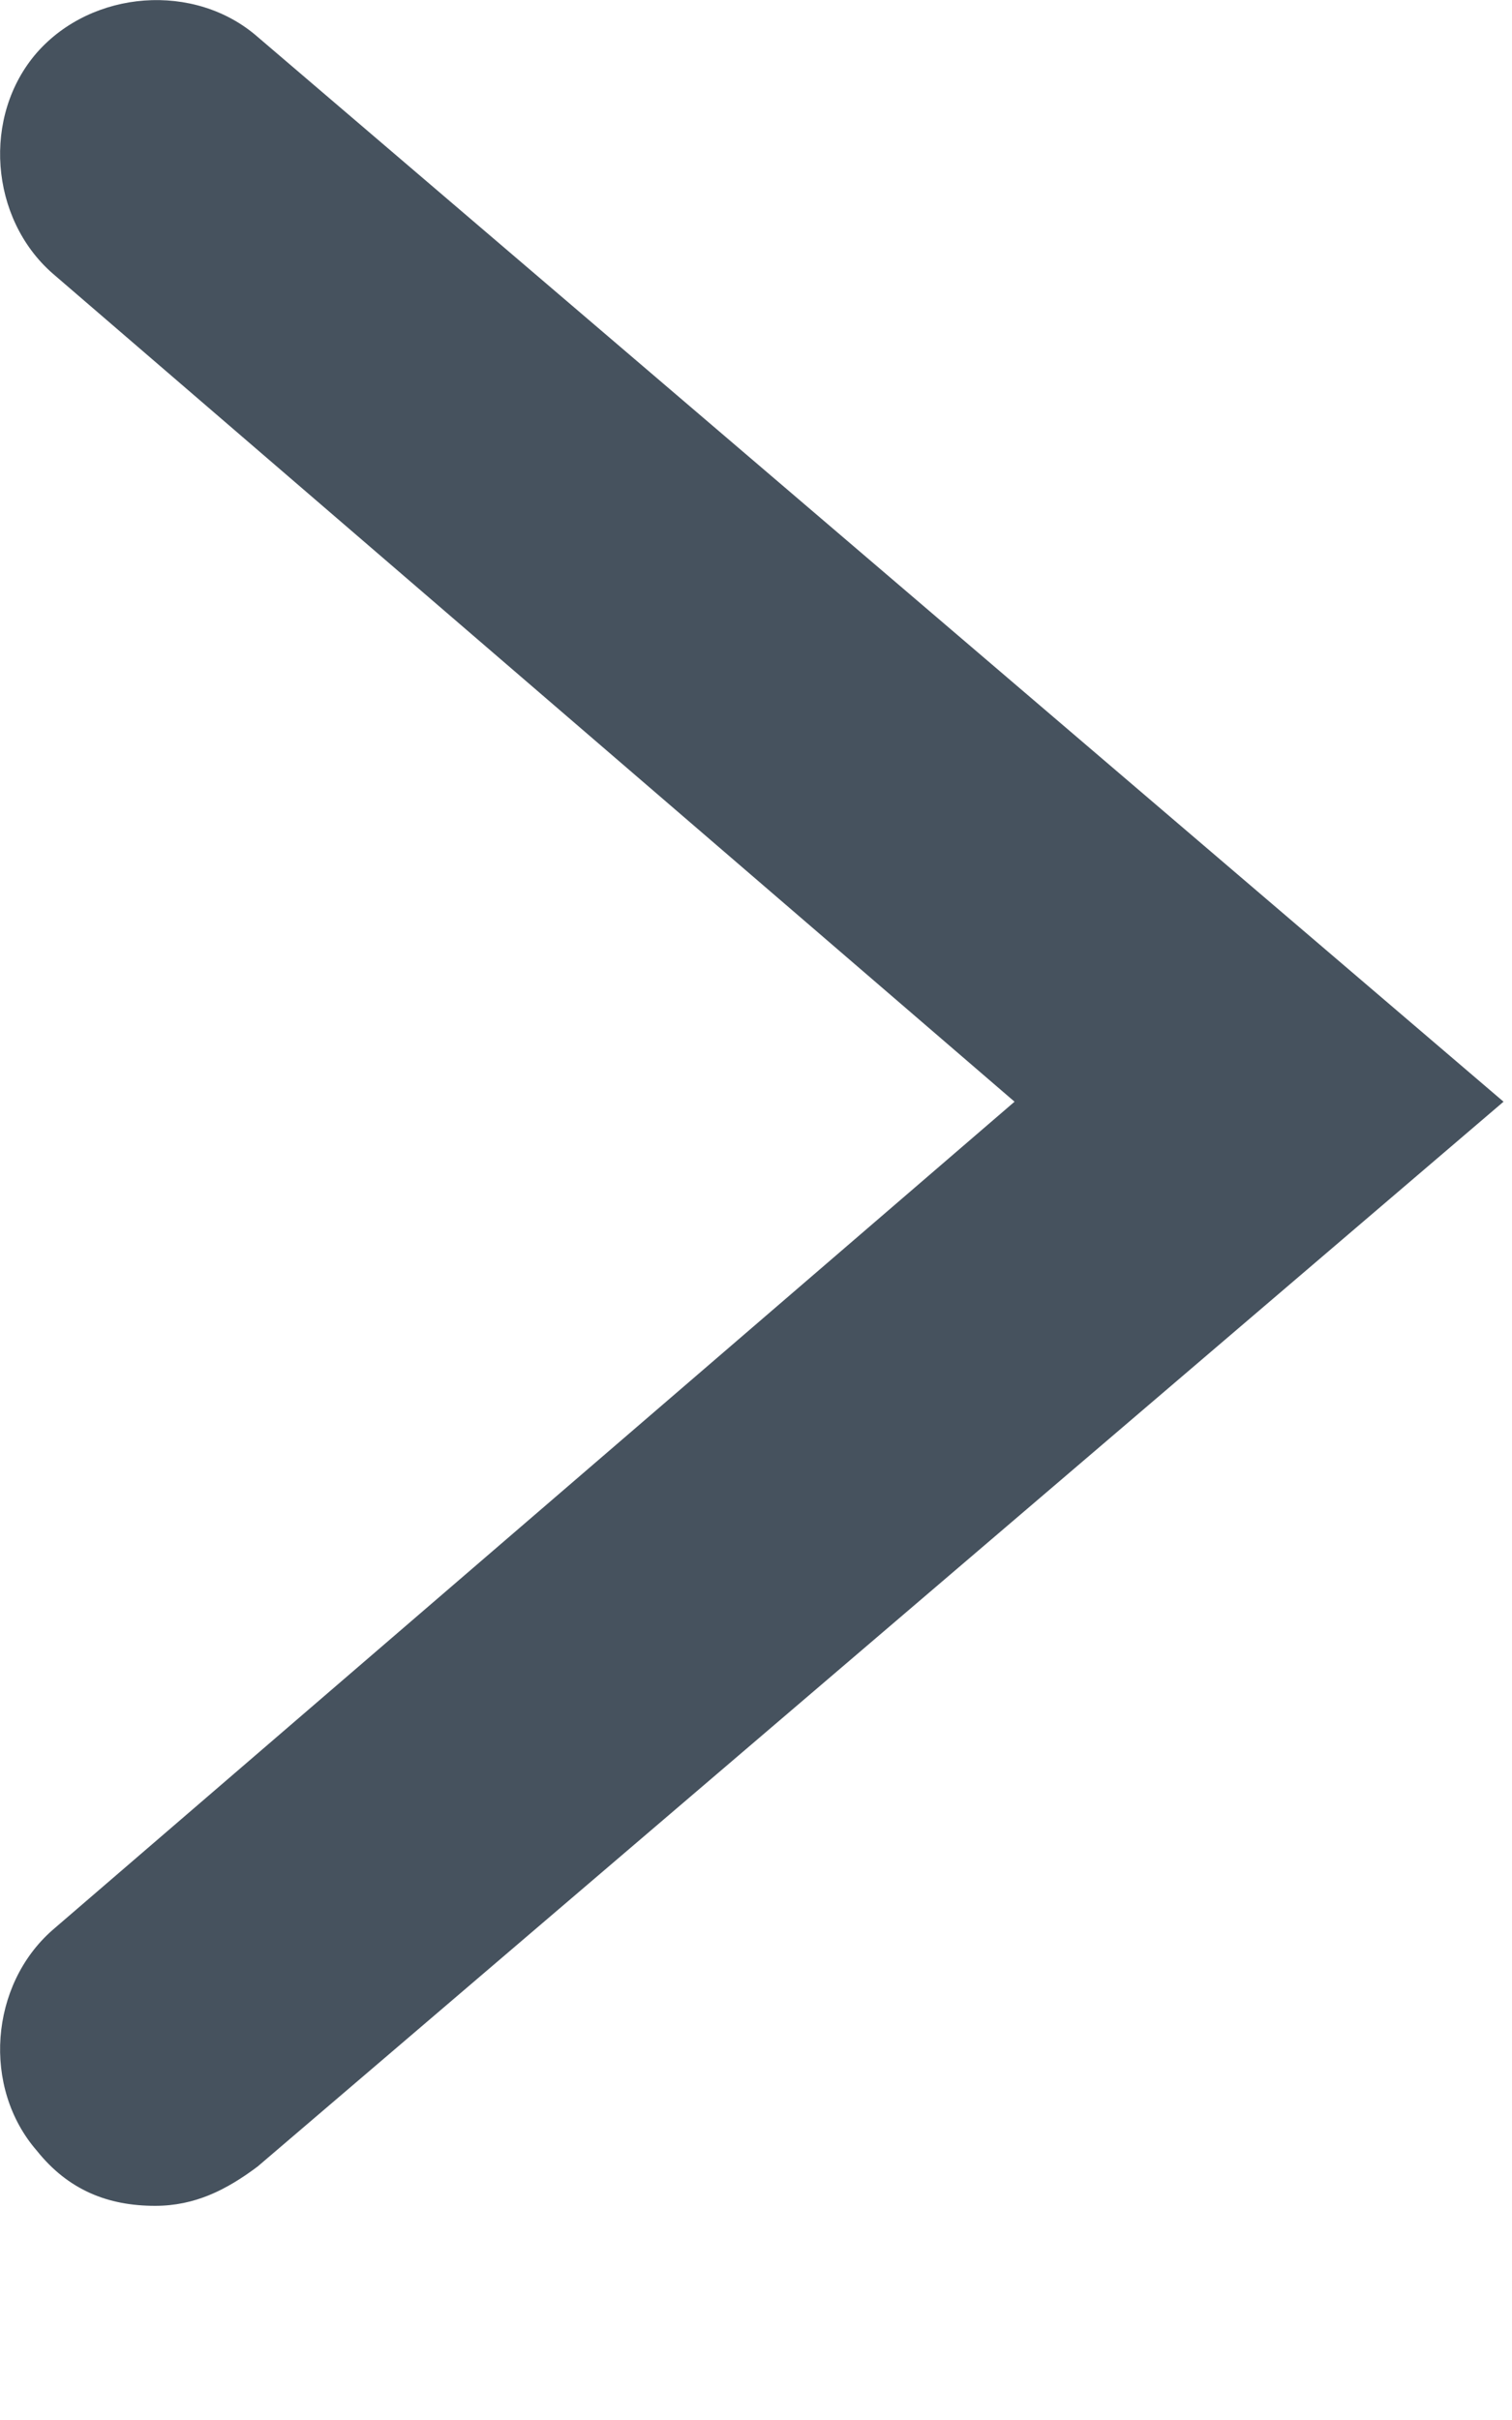
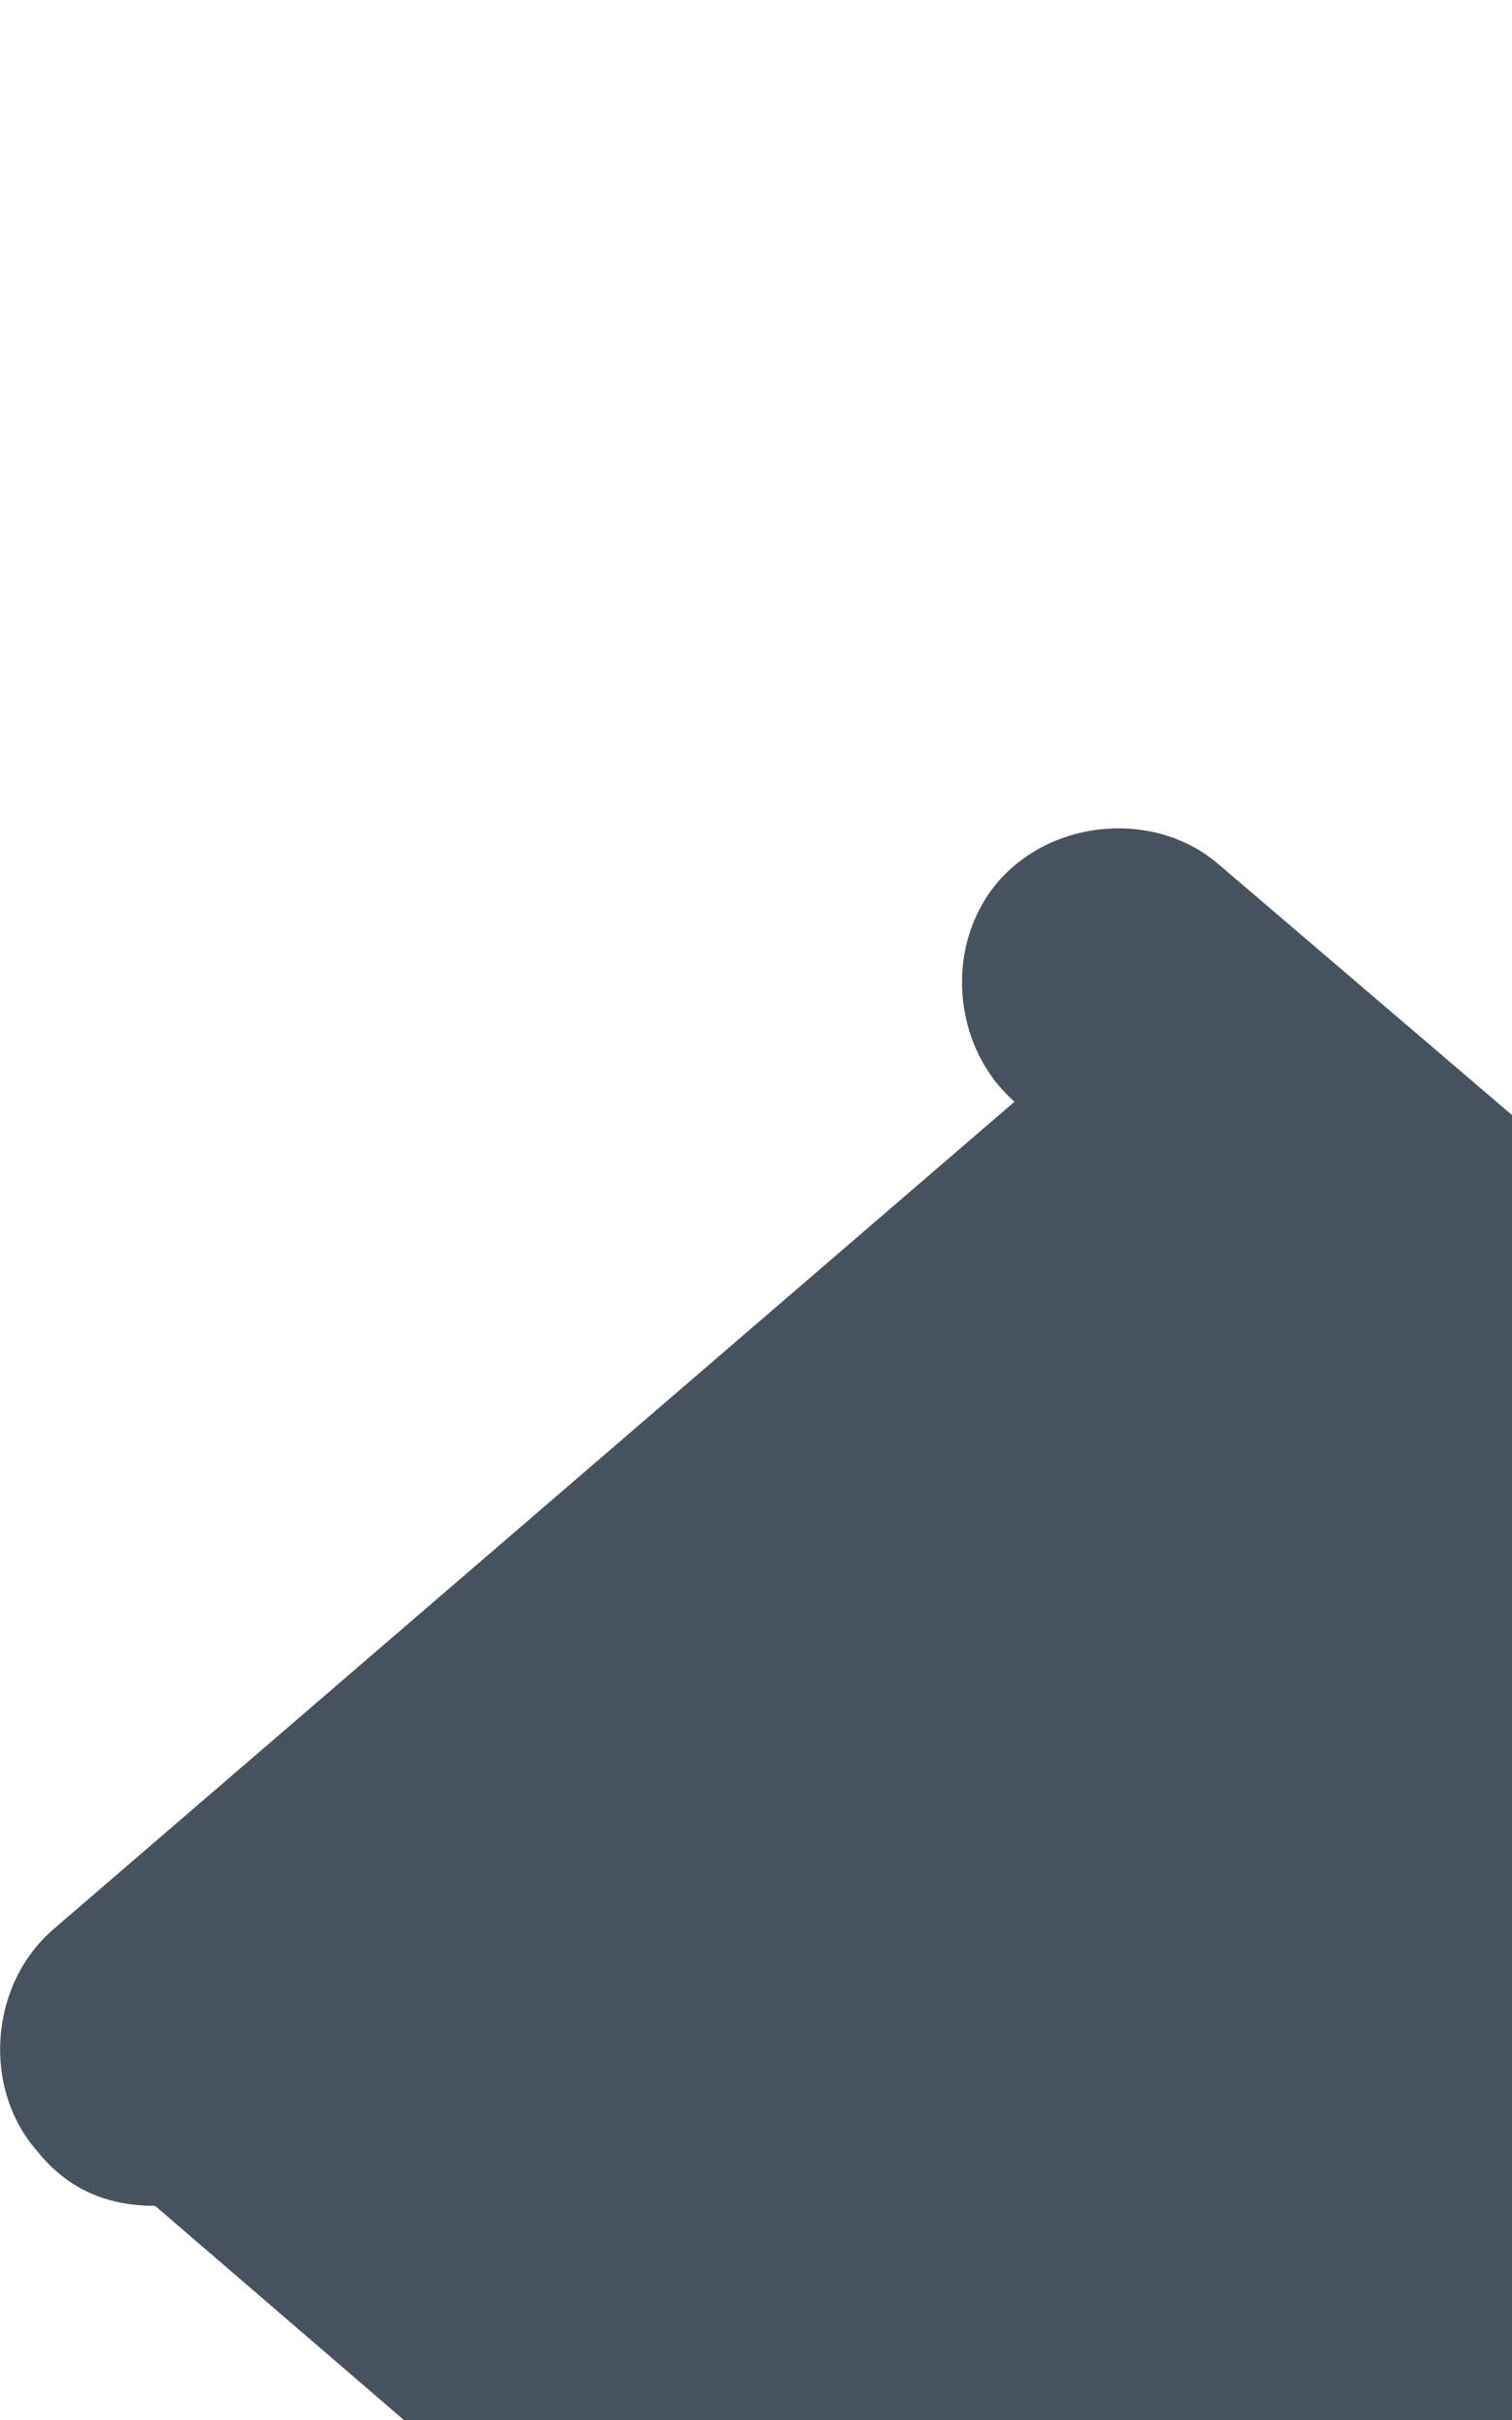
<svg xmlns="http://www.w3.org/2000/svg" width="100%" height="100%" viewBox="0 0 5 8" version="1.1" xml:space="preserve" style="fill-rule:evenodd;clip-rule:evenodd;stroke-linejoin:round;stroke-miterlimit:1.414;">
-   <path d="M0.513,7.292c-0.156,0 -0.287,-0.052 -0.391,-0.182c-0.182,-0.209 -0.156,-0.548 0.052,-0.73l3.181,-2.738l-3.181,-2.738c-0.208,-0.182 -0.234,-0.521 -0.052,-0.73c0.183,-0.208 0.522,-0.234 0.73,-0.052l4.12,3.52l-4.12,3.52c-0.104,0.078 -0.208,0.13 -0.339,0.13Z" style="fill:#46525e;fill-rule:nonzero;" />
+   <path d="M0.513,7.292c-0.156,0 -0.287,-0.052 -0.391,-0.182c-0.182,-0.209 -0.156,-0.548 0.052,-0.73l3.181,-2.738c-0.208,-0.182 -0.234,-0.521 -0.052,-0.73c0.183,-0.208 0.522,-0.234 0.73,-0.052l4.12,3.52l-4.12,3.52c-0.104,0.078 -0.208,0.13 -0.339,0.13Z" style="fill:#46525e;fill-rule:nonzero;" />
</svg>